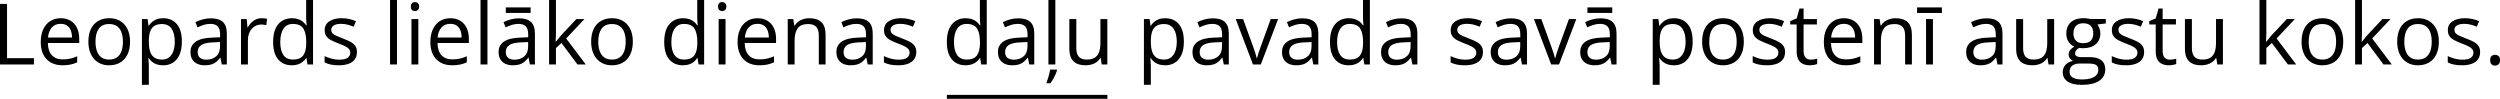
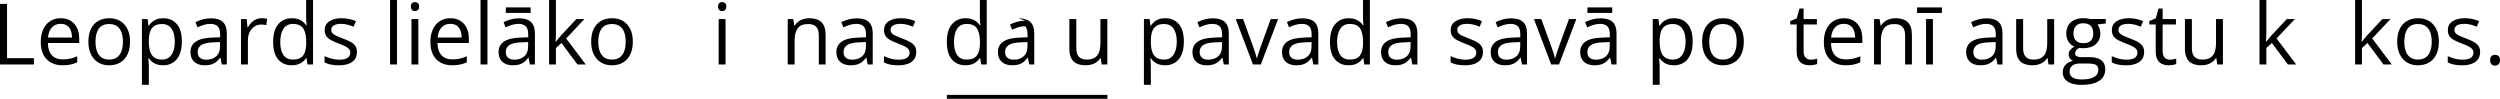
<svg xmlns="http://www.w3.org/2000/svg" id="Layer_2" data-name="Layer 2" width="1900" height="75.08" viewBox="0 0 1900 75.08">
  <defs>
    <style>
      .cls-1 {
        fill: none;
        stroke: #000;
        stroke-miterlimit: 10;
        stroke-width: 3px;
      }
    </style>
  </defs>
  <g id="Layer_1-2" data-name="Layer 1">
    <g>
      <path d="M0,48.99V2.96H5.35V44.21H25.79v4.79H0Z" />
      <path d="M46.16,13.85c2.94,0,5.46,.65,7.56,1.95s3.7,3.12,4.82,5.46,1.67,5.07,1.67,8.2v3.24h-23.83c.06,4.05,1.07,7.14,3.02,9.26s4.7,3.18,8.25,3.18c2.18,0,4.11-.2,5.79-.6s3.42-.99,5.23-1.76v4.6c-1.74,.78-3.47,1.34-5.18,1.7s-3.73,.54-6.06,.54c-3.32,0-6.21-.68-8.67-2.03s-4.38-3.34-5.75-5.97-2.05-5.84-2.05-9.63,.62-6.93,1.87-9.65c1.25-2.72,3.01-4.81,5.29-6.28s4.96-2.2,8.04-2.2h0Zm-.06,4.26c-2.79,0-5.02,.91-6.67,2.74s-2.64,4.38-2.96,7.65h18.26c-.02-2.06-.34-3.87-.96-5.43s-1.56-2.78-2.82-3.65-2.88-1.31-4.85-1.31Z" />
      <path d="M98.83,31.67c0,2.83-.37,5.36-1.1,7.59s-1.79,4.1-3.18,5.64-3.06,2.7-5.02,3.51-4.18,1.21-6.66,1.21c-2.31,0-4.42-.4-6.34-1.21s-3.58-1.98-4.97-3.51-2.48-3.41-3.24-5.64-1.15-4.75-1.15-7.59c0-3.78,.64-7,1.92-9.65s3.11-4.68,5.49-6.08,5.22-2.09,8.52-2.09,5.9,.7,8.26,2.11c2.36,1.41,4.2,3.44,5.51,6.09s1.97,5.86,1.97,9.62c0,0-.01,0-.01,0Zm-26.26,0c0,2.77,.37,5.17,1.1,7.21s1.87,3.61,3.4,4.72,3.51,1.67,5.92,1.67,4.36-.56,5.9-1.67,2.68-2.69,3.42-4.72,1.1-4.44,1.1-7.21-.37-5.13-1.1-7.13-1.87-3.55-3.4-4.64-3.52-1.64-5.95-1.64c-3.59,0-6.22,1.19-7.89,3.56s-2.5,5.66-2.5,9.86h0Z" />
      <path d="M124.08,13.85c4.3,0,7.73,1.48,10.3,4.44s3.84,7.41,3.84,13.35c0,3.93-.59,7.22-1.76,9.89s-2.83,4.68-4.96,6.05-4.64,2.05-7.54,2.05c-1.83,0-3.43-.24-4.82-.72s-2.57-1.13-3.56-1.95-1.81-1.71-2.46-2.68h-.38c.06,.82,.14,1.81,.24,2.96s.14,2.16,.14,3.02v14.17h-5.26V14.48h4.31l.69,5.1h.25c.67-1.05,1.49-2.01,2.46-2.88s2.15-1.56,3.54-2.08,3.05-.77,4.96-.77h.01Zm-.91,4.41c-2.39,0-4.32,.46-5.78,1.39s-2.52,2.3-3.2,4.14-1.03,4.14-1.07,6.91v1.01c0,2.92,.32,5.38,.96,7.4s1.7,3.55,3.18,4.6,3.47,1.57,5.97,1.57c2.14,0,3.93-.58,5.35-1.73s2.49-2.77,3.2-4.83,1.05-4.44,1.05-7.13c0-4.07-.79-7.31-2.38-9.71s-4.01-3.61-7.29-3.61h.01Z" />
      <path d="M160.23,13.92c4.11,0,7.17,.92,9.16,2.77s2.99,4.8,2.99,8.85v23.46h-3.81l-1.01-5.1h-.25c-.97,1.26-1.97,2.31-3.02,3.16s-2.26,1.49-3.64,1.92-3.06,.65-5.05,.65c-2.1,0-3.96-.37-5.59-1.1s-2.91-1.85-3.84-3.34-1.4-3.38-1.4-5.67c0-3.44,1.36-6.09,4.09-7.93s6.88-2.85,12.47-3.02l5.95-.25v-2.11c0-2.98-.64-5.07-1.92-6.27s-3.09-1.79-5.42-1.79c-1.81,0-3.53,.26-5.16,.79s-3.19,1.14-4.66,1.86l-1.61-3.97c1.55-.8,3.34-1.48,5.35-2.05s4.14-.85,6.36-.85h0Zm6.99,18.05l-5.26,.22c-4.3,.17-7.34,.87-9.1,2.11s-2.64,2.99-2.64,5.26c0,1.97,.6,3.43,1.79,4.38s2.78,1.42,4.75,1.42c3.06,0,5.57-.85,7.53-2.55s2.93-4.25,2.93-7.65v-3.18h0Z" />
      <path d="M198.83,13.85c.69,0,1.42,.04,2.17,.11s1.43,.17,2.02,.3l-.66,4.85c-.57-.15-1.2-.26-1.89-.35s-1.34-.13-1.95-.13c-1.39,0-2.69,.28-3.92,.83s-2.3,1.35-3.23,2.39-1.65,2.29-2.17,3.75-.79,3.08-.79,4.86v18.51h-5.26V14.48h4.35l.57,6.36h.22c.71-1.28,1.57-2.45,2.58-3.51s2.18-1.9,3.51-2.53,2.82-.94,4.46-.94h-.01Z" />
      <path d="M221.78,49.62c-4.37,0-7.82-1.49-10.37-4.47s-3.83-7.41-3.83-13.29,1.3-10.43,3.9-13.46,6.07-4.55,10.39-4.55c1.83,0,3.42,.24,4.79,.72s2.54,1.13,3.53,1.94c.99,.81,1.82,1.73,2.49,2.75h.38c-.08-.65-.17-1.54-.25-2.68s-.13-2.06-.13-2.77V0h5.23V48.99h-4.22l-.79-4.91h-.22c-.65,1.03-1.47,1.96-2.47,2.8s-2.18,1.51-3.56,2-3,.74-4.86,.74h0Zm.82-4.35c3.69,0,6.31-1.05,7.84-3.15s2.3-5.22,2.3-9.35v-.94c0-4.39-.73-7.76-2.19-10.11s-4.11-3.53-7.95-3.53c-3.21,0-5.61,1.23-7.21,3.7s-2.39,5.83-2.39,10.09,.79,7.51,2.38,9.82,3.99,3.46,7.23,3.46h0Z" />
      <path d="M271.28,39.55c0,2.2-.55,4.06-1.65,5.56s-2.68,2.63-4.72,3.38-4.49,1.13-7.32,1.13c-2.41,0-4.5-.19-6.27-.57s-3.31-.91-4.63-1.61v-4.82c1.41,.69,3.09,1.32,5.04,1.89s3.95,.85,5.98,.85c2.98,0,5.14-.48,6.49-1.45s2.02-2.28,2.02-3.94c0-.94-.27-1.78-.8-2.5s-1.43-1.43-2.69-2.11-3-1.43-5.23-2.25c-2.2-.84-4.11-1.67-5.71-2.5s-2.84-1.84-3.72-3.04-1.31-2.75-1.31-4.66c0-2.92,1.18-5.16,3.54-6.72s5.46-2.35,9.3-2.35c2.08,0,4.02,.2,5.84,.61s3.51,.96,5.08,1.65l-1.76,4.19c-1.43-.61-2.95-1.12-4.57-1.54s-3.26-.63-4.94-.63c-2.41,0-4.27,.4-5.56,1.2s-1.94,1.89-1.94,3.27c0,1.07,.3,1.95,.9,2.64s1.56,1.34,2.88,1.95,3.06,1.32,5.23,2.14c2.16,.8,4.03,1.62,5.6,2.47s2.79,1.88,3.64,3.09,1.28,2.75,1.28,4.64v.03h0Z" />
      <path d="M301.7,48.99h-5.26V0h5.26V48.99Z" />
      <path d="M315.39,1.57c.86,0,1.6,.28,2.22,.83,.62,.55,.93,1.42,.93,2.6s-.31,2.02-.93,2.58c-.62,.56-1.36,.85-2.22,.85s-1.65-.28-2.25-.85-.9-1.43-.9-2.58,.3-2.04,.9-2.6,1.35-.83,2.25-.83Zm2.55,12.91V48.99h-5.23V14.48h5.23Z" />
      <path d="M342.28,13.85c2.94,0,5.46,.65,7.56,1.95s3.7,3.12,4.82,5.46,1.67,5.07,1.67,8.2v3.24h-23.83c.06,4.05,1.07,7.14,3.02,9.26s4.7,3.18,8.25,3.18c2.18,0,4.11-.2,5.79-.6s3.42-.99,5.23-1.76v4.6c-1.74,.78-3.47,1.34-5.18,1.7s-3.73,.54-6.06,.54c-3.32,0-6.21-.68-8.67-2.03s-4.38-3.34-5.75-5.97-2.05-5.84-2.05-9.63,.62-6.93,1.87-9.65,3.01-4.81,5.29-6.28,4.96-2.2,8.04-2.2h0Zm-.06,4.26c-2.79,0-5.02,.91-6.67,2.74s-2.64,4.38-2.96,7.65h18.26c-.02-2.06-.34-3.87-.96-5.43s-1.56-2.78-2.82-3.65-2.88-1.31-4.85-1.31Z" />
      <path d="M370.46,48.99h-5.26V0h5.26V48.99Z" />
      <path d="M394.39,13.92c4.11,0,7.17,.92,9.16,2.77s2.99,4.8,2.99,8.85v23.46h-3.81l-1.01-5.1h-.25c-.97,1.26-1.97,2.31-3.02,3.16s-2.26,1.49-3.64,1.92-3.06,.65-5.05,.65c-2.1,0-3.96-.37-5.59-1.1s-2.91-1.85-3.84-3.34-1.4-3.38-1.4-5.67c0-3.44,1.36-6.09,4.09-7.93s6.88-2.85,12.47-3.02l5.95-.25v-2.11c0-2.98-.64-5.07-1.92-6.27s-3.09-1.79-5.42-1.79c-1.81,0-3.53,.26-5.16,.79s-3.19,1.14-4.66,1.86l-1.61-3.97c1.55-.8,3.34-1.48,5.35-2.05s4.14-.85,6.36-.85h.01Zm6.99,18.05l-5.26,.22c-4.3,.17-7.34,.87-9.1,2.11s-2.64,2.99-2.64,5.26c0,1.97,.6,3.43,1.79,4.38s2.78,1.42,4.75,1.42c3.06,0,5.57-.85,7.53-2.55s2.93-4.25,2.93-7.65v-3.18h0Zm1.89-26.37v4.22h-18.86V5.64h18.86v-.02Z" />
      <path d="M422.51,0V25.44c0,.84-.03,1.86-.09,3.07s-.12,2.27-.16,3.2h.22c.44-.55,1.09-1.35,1.94-2.42s1.57-1.93,2.16-2.58l11.46-12.22h6.14l-13.89,14.74,14.89,19.77h-6.3l-12.18-16.34-4.19,3.84v12.5h-5.2V0h5.2Z" />
      <path d="M480.94,31.67c0,2.83-.37,5.36-1.1,7.59s-1.79,4.1-3.18,5.64-3.06,2.7-5.02,3.51-4.18,1.21-6.66,1.21c-2.31,0-4.42-.4-6.34-1.21s-3.58-1.98-4.97-3.51-2.48-3.41-3.24-5.64-1.15-4.75-1.15-7.59c0-3.78,.64-7,1.92-9.65s3.11-4.68,5.49-6.08,5.22-2.09,8.52-2.09,5.9,.7,8.26,2.11c2.36,1.41,4.2,3.44,5.51,6.09s1.97,5.86,1.97,9.62h-.01Zm-26.26,0c0,2.77,.37,5.17,1.1,7.21s1.87,3.61,3.4,4.72,3.51,1.67,5.92,1.67,4.36-.56,5.9-1.67,2.68-2.69,3.42-4.72,1.1-4.44,1.1-7.21-.37-5.13-1.1-7.13-1.87-3.55-3.4-4.64-3.52-1.64-5.95-1.64c-3.59,0-6.22,1.19-7.89,3.56s-2.5,5.66-2.5,9.86h0Z" />
-       <path d="M519.01,49.62c-4.37,0-7.82-1.49-10.37-4.47s-3.83-7.41-3.83-13.29,1.3-10.43,3.9-13.46,6.07-4.55,10.39-4.55c1.83,0,3.42,.24,4.79,.72s2.54,1.13,3.53,1.94c.99,.81,1.82,1.73,2.49,2.75h.38c-.08-.65-.17-1.54-.25-2.68s-.13-2.06-.13-2.77V0h5.23V48.99h-4.22l-.79-4.91h-.22c-.65,1.03-1.47,1.96-2.47,2.8s-2.18,1.51-3.56,2-3,.74-4.86,.74h-.01Zm.82-4.35c3.69,0,6.31-1.05,7.84-3.15s2.3-5.22,2.3-9.35v-.94c0-4.39-.73-7.76-2.19-10.11s-4.11-3.53-7.95-3.53c-3.21,0-5.61,1.23-7.21,3.7s-2.39,5.83-2.39,10.09,.79,7.51,2.38,9.82c1.59,2.31,3.99,3.46,7.23,3.46h0Z" />
      <path d="M548.86,1.57c.86,0,1.6,.28,2.22,.83,.62,.55,.93,1.42,.93,2.6s-.31,2.02-.93,2.58c-.62,.56-1.36,.85-2.22,.85s-1.65-.28-2.25-.85-.9-1.43-.9-2.58,.3-2.04,.9-2.6,1.35-.83,2.25-.83Zm2.55,12.91V48.99h-5.23V14.48h5.23Z" />
-       <path d="M575.75,13.85c2.94,0,5.46,.65,7.56,1.95s3.7,3.12,4.82,5.46,1.67,5.07,1.67,8.2v3.24h-23.83c.06,4.05,1.07,7.14,3.02,9.26s4.7,3.18,8.25,3.18c2.18,0,4.11-.2,5.79-.6s3.42-.99,5.23-1.76v4.6c-1.74,.78-3.47,1.34-5.18,1.7s-3.73,.54-6.06,.54c-3.32,0-6.21-.68-8.67-2.03-2.47-1.35-4.38-3.34-5.75-5.97s-2.05-5.84-2.05-9.63,.62-6.93,1.87-9.65,3.01-4.81,5.29-6.28,4.96-2.2,8.04-2.2h0Zm-.06,4.26c-2.79,0-5.02,.91-6.67,2.74s-2.64,4.38-2.96,7.65h18.26c-.02-2.06-.34-3.87-.96-5.43s-1.56-2.78-2.82-3.65-2.88-1.31-4.85-1.31Z" />
      <path d="M615.01,13.85c4.09,0,7.19,1,9.29,3.01s3.15,5.22,3.15,9.65v22.48h-5.16V26.86c0-2.88-.66-5.03-1.97-6.45s-3.32-2.14-6.03-2.14c-3.82,0-6.51,1.08-8.06,3.24s-2.33,5.3-2.33,9.41v18.07h-5.23V14.48h4.22l.79,4.97h.28c.73-1.22,1.67-2.24,2.8-3.07s2.4-1.46,3.81-1.89,2.89-.65,4.44-.65h0Z" />
      <path d="M651.12,13.92c4.11,0,7.17,.92,9.16,2.77s2.99,4.8,2.99,8.85v23.46h-3.81l-1.01-5.1h-.25c-.97,1.26-1.97,2.31-3.02,3.16s-2.26,1.49-3.64,1.92-3.06,.65-5.05,.65c-2.1,0-3.96-.37-5.59-1.1s-2.91-1.85-3.84-3.34-1.4-3.38-1.4-5.67c0-3.44,1.36-6.09,4.09-7.93s6.88-2.85,12.47-3.02l5.95-.25v-2.11c0-2.98-.64-5.07-1.92-6.27s-3.09-1.79-5.42-1.79c-1.81,0-3.53,.26-5.16,.79s-3.19,1.14-4.66,1.86l-1.61-3.97c1.55-.8,3.34-1.48,5.35-2.05s4.14-.85,6.36-.85h.01Zm6.99,18.05l-5.26,.22c-4.3,.17-7.34,.87-9.1,2.11s-2.64,2.99-2.64,5.26c0,1.97,.6,3.43,1.79,4.38s2.78,1.42,4.75,1.42c3.06,0,5.57-.85,7.53-2.55s2.93-4.25,2.93-7.65v-3.18h0Z" />
      <path d="M696.37,39.55c0,2.2-.55,4.06-1.65,5.56s-2.68,2.63-4.72,3.38-4.49,1.13-7.32,1.13c-2.41,0-4.5-.19-6.27-.57s-3.31-.91-4.63-1.61v-4.82c1.41,.69,3.09,1.32,5.04,1.89s3.95,.85,5.98,.85c2.98,0,5.14-.48,6.49-1.45s2.02-2.28,2.02-3.94c0-.94-.27-1.78-.8-2.5s-1.43-1.43-2.69-2.11-3-1.43-5.23-2.25c-2.2-.84-4.11-1.67-5.71-2.5s-2.84-1.84-3.72-3.04-1.31-2.75-1.31-4.66c0-2.92,1.18-5.16,3.54-6.72s5.46-2.35,9.3-2.35c2.08,0,4.02,.2,5.84,.61s3.51,.96,5.08,1.65l-1.76,4.19c-1.43-.61-2.95-1.12-4.57-1.54s-3.26-.63-4.94-.63c-2.41,0-4.27,.4-5.56,1.2s-1.94,1.89-1.94,3.27c0,1.07,.3,1.95,.9,2.64s1.56,1.34,2.88,1.95,3.06,1.32,5.23,2.14c2.16,.8,4.03,1.62,5.6,2.47s2.79,1.88,3.64,3.09,1.28,2.75,1.28,4.64v.03Z" />
      <path d="M733.8,49.62c-4.37,0-7.82-1.49-10.37-4.47s-3.83-7.41-3.83-13.29,1.3-10.43,3.9-13.46,6.07-4.55,10.39-4.55c1.83,0,3.42,.24,4.79,.72s2.54,1.13,3.53,1.94c.99,.81,1.82,1.73,2.49,2.75h.38c-.08-.65-.17-1.54-.25-2.68s-.13-2.06-.13-2.77V0h5.23V48.99h-4.22l-.79-4.91h-.22c-.65,1.03-1.47,1.96-2.47,2.8s-2.18,1.51-3.56,2-3,.74-4.86,.74h-.01Zm.82-4.35c3.69,0,6.31-1.05,7.84-3.15s2.3-5.22,2.3-9.35v-.94c0-4.39-.73-7.76-2.19-10.11s-4.11-3.53-7.95-3.53c-3.21,0-5.61,1.23-7.21,3.7s-2.39,5.83-2.39,10.09,.79,7.51,2.38,9.82,3.99,3.46,7.23,3.46h0Z" />
-       <path d="M773.89,13.92c4.11,0,7.17,.92,9.16,2.77s2.99,4.8,2.99,8.85v23.46h-3.81l-1.01-5.1h-.25c-.97,1.26-1.97,2.31-3.02,3.16s-2.26,1.49-3.64,1.92-3.06,.65-5.05,.65c-2.1,0-3.96-.37-5.59-1.1s-2.91-1.85-3.84-3.34-1.4-3.38-1.4-5.67c0-3.44,1.36-6.09,4.09-7.93s6.88-2.85,12.47-3.02l5.95-.25v-2.11c0-2.98-.64-5.07-1.92-6.27s-3.09-1.79-5.42-1.79c-1.81,0-3.53,.26-5.16,.79s-3.19,1.14-4.66,1.86l-1.61-3.97c1.55-.8,3.34-1.48,5.35-2.05s4.14-.85,6.36-.85h.01Zm6.99,18.05l-5.26,.22c-4.3,.17-7.34,.87-9.1,2.11s-2.64,2.99-2.64,5.26c0,1.97,.6,3.43,1.79,4.38s2.78,1.42,4.75,1.42c3.06,0,5.57-.85,7.53-2.55s2.93-4.25,2.93-7.65v-3.18h0Z" />
-       <path d="M803.29,52.93v.54c-.21,.82-.57,1.82-1.07,2.99s-1.1,2.37-1.78,3.57-1.4,2.28-2.16,3.23h-2.87v-.76c.31-.71,.66-1.64,1.02-2.79s.71-2.33,1.02-3.56,.52-2.3,.63-3.23h5.21Zm-1.23-3.92h-5.26V0h5.26V48.99h0Z" />
+       <path d="M773.89,13.92c4.11,0,7.17,.92,9.16,2.77s2.99,4.8,2.99,8.85v23.46h-3.81l-1.01-5.1h-.25c-.97,1.26-1.97,2.31-3.02,3.16s-2.26,1.49-3.64,1.92-3.06,.65-5.05,.65c-2.1,0-3.96-.37-5.59-1.1s-2.91-1.85-3.84-3.34-1.4-3.38-1.4-5.67c0-3.44,1.36-6.09,4.09-7.93s6.88-2.85,12.47-3.02l5.95-.25v-2.11c0-2.98-.64-5.07-1.92-6.27c-1.81,0-3.53,.26-5.16,.79s-3.19,1.14-4.66,1.86l-1.61-3.97c1.55-.8,3.34-1.48,5.35-2.05s4.14-.85,6.36-.85h.01Zm6.99,18.05l-5.26,.22c-4.3,.17-7.34,.87-9.1,2.11s-2.64,2.99-2.64,5.26c0,1.97,.6,3.43,1.79,4.38s2.78,1.42,4.75,1.42c3.06,0,5.57-.85,7.53-2.55s2.93-4.25,2.93-7.65v-3.18h0Z" />
      <path d="M841.58,14.48V48.99h-4.28l-.76-4.85h-.28c-.71,1.2-1.64,2.2-2.77,3.02s-2.41,1.43-3.83,1.84-2.92,.61-4.52,.61c-2.73,0-5.02-.44-6.86-1.32s-3.24-2.25-4.17-4.09-1.4-4.22-1.4-7.12V14.48h5.29v22.23c0,2.88,.65,5.02,1.95,6.44s3.29,2.13,5.95,2.13,4.6-.48,6.12-1.45,2.62-2.39,3.29-4.27,1.01-4.18,1.01-6.91V14.48h5.26Z" />
      <path d="M885.6,13.85c4.3,0,7.73,1.48,10.3,4.44s3.84,7.41,3.84,13.35c0,3.93-.59,7.22-1.76,9.89s-2.83,4.68-4.96,6.05-4.64,2.05-7.54,2.05c-1.83,0-3.43-.24-4.82-.72s-2.57-1.13-3.56-1.95-1.81-1.71-2.46-2.68h-.38c.06,.82,.14,1.81,.24,2.96s.14,2.16,.14,3.02v14.17h-5.26V14.48h4.31l.69,5.1h.25c.67-1.05,1.49-2.01,2.46-2.88s2.15-1.56,3.54-2.08,3.05-.77,4.96-.77h.01Zm-.91,4.41c-2.39,0-4.32,.46-5.78,1.39s-2.52,2.3-3.2,4.14-1.03,4.14-1.07,6.91v1.01c0,2.92,.32,5.38,.96,7.4s1.7,3.55,3.18,4.6,3.47,1.57,5.97,1.57c2.14,0,3.93-.58,5.35-1.73s2.49-2.77,3.2-4.83,1.05-4.44,1.05-7.13c0-4.07-.79-7.31-2.38-9.71s-4.01-3.61-7.29-3.61h.01Z" />
      <path d="M921.74,13.92c4.11,0,7.17,.92,9.16,2.77s2.99,4.8,2.99,8.85v23.46h-3.81l-1.01-5.1h-.25c-.97,1.26-1.97,2.31-3.02,3.16s-2.26,1.49-3.64,1.92-3.06,.65-5.05,.65c-2.1,0-3.96-.37-5.59-1.1s-2.91-1.85-3.84-3.34-1.4-3.38-1.4-5.67c0-3.44,1.36-6.09,4.09-7.93s6.88-2.85,12.47-3.02l5.95-.25v-2.11c0-2.98-.64-5.07-1.92-6.27s-3.09-1.79-5.42-1.79c-1.81,0-3.53,.26-5.16,.79s-3.19,1.14-4.66,1.86l-1.61-3.97c1.55-.8,3.34-1.48,5.35-2.05s4.14-.85,6.36-.85h.01Zm6.99,18.05l-5.26,.22c-4.3,.17-7.34,.87-9.1,2.11s-2.64,2.99-2.64,5.26c0,1.97,.6,3.43,1.79,4.38s2.78,1.42,4.75,1.42c3.06,0,5.57-.85,7.53-2.55s2.93-4.25,2.93-7.65v-3.18h0Z" />
      <path d="M952.25,48.99l-13.1-34.51h5.6l7.59,20.87c.52,1.43,1.06,3,1.61,4.72s.92,3.11,1.13,4.16h.22c.25-1.05,.67-2.44,1.26-4.17s1.12-3.3,1.61-4.71l7.59-20.87h5.6l-13.13,34.51s-5.98,0-5.98,0Z" />
      <path d="M989.78,13.92c4.11,0,7.17,.92,9.16,2.77s2.99,4.8,2.99,8.85v23.46h-3.81l-1.01-5.1h-.25c-.97,1.26-1.97,2.31-3.02,3.16s-2.26,1.49-3.64,1.92-3.06,.65-5.05,.65c-2.1,0-3.96-.37-5.59-1.1s-2.91-1.85-3.84-3.34-1.4-3.38-1.4-5.67c0-3.44,1.36-6.09,4.09-7.93s6.88-2.85,12.47-3.02l5.95-.25v-2.11c0-2.98-.64-5.07-1.92-6.27s-3.09-1.79-5.42-1.79c-1.81,0-3.53,.26-5.16,.79s-3.19,1.14-4.66,1.86l-1.61-3.97c1.55-.8,3.34-1.48,5.35-2.05s4.14-.85,6.36-.85h.01Zm6.99,18.05l-5.26,.22c-4.3,.17-7.34,.87-9.1,2.11s-2.64,2.99-2.64,5.26c0,1.97,.6,3.43,1.79,4.38s2.78,1.42,4.75,1.42c3.06,0,5.57-.85,7.53-2.55s2.93-4.25,2.93-7.65v-3.18h0Z" />
      <path d="M1024.98,49.62c-4.37,0-7.82-1.49-10.37-4.47s-3.83-7.41-3.83-13.29,1.3-10.43,3.9-13.46,6.07-4.55,10.39-4.55c1.83,0,3.42,.24,4.79,.72s2.54,1.13,3.53,1.94c.99,.81,1.82,1.73,2.49,2.75h.38c-.08-.65-.17-1.54-.25-2.68s-.13-2.06-.13-2.77V0h5.23V48.99h-4.22l-.79-4.91h-.22c-.65,1.03-1.47,1.96-2.47,2.8s-2.18,1.51-3.56,2-3,.74-4.86,.74c0,0-.01,0-.01,0Zm.82-4.35c3.69,0,6.31-1.05,7.84-3.15s2.3-5.22,2.3-9.35v-.94c0-4.39-.73-7.76-2.19-10.11s-4.11-3.53-7.95-3.53c-3.21,0-5.61,1.23-7.21,3.7s-2.39,5.83-2.39,10.09,.79,7.51,2.38,9.82,3.99,3.46,7.23,3.46h-.01Z" />
      <path d="M1065.06,13.92c4.11,0,7.17,.92,9.16,2.77s2.99,4.8,2.99,8.85v23.46h-3.81l-1.01-5.1h-.25c-.97,1.26-1.97,2.31-3.02,3.16s-2.26,1.49-3.64,1.92-3.06,.65-5.05,.65c-2.1,0-3.96-.37-5.59-1.1s-2.91-1.85-3.84-3.34-1.4-3.38-1.4-5.67c0-3.44,1.36-6.09,4.09-7.93s6.88-2.85,12.47-3.02l5.95-.25v-2.11c0-2.98-.64-5.07-1.92-6.27s-3.09-1.79-5.42-1.79c-1.81,0-3.53,.26-5.16,.79s-3.19,1.14-4.66,1.86l-1.61-3.97c1.55-.8,3.34-1.48,5.35-2.05s4.14-.85,6.36-.85h.01Zm6.99,18.05l-5.26,.22c-4.3,.17-7.34,.87-9.1,2.11s-2.64,2.99-2.64,5.26c0,1.97,.6,3.43,1.79,4.38s2.78,1.42,4.75,1.42c3.06,0,5.57-.85,7.53-2.55s2.93-4.25,2.93-7.65v-3.18h0Z" />
      <path d="M1127.06,39.55c0,2.2-.55,4.06-1.65,5.56s-2.68,2.63-4.72,3.38-4.49,1.13-7.32,1.13c-2.41,0-4.5-.19-6.27-.57s-3.31-.91-4.63-1.61v-4.82c1.41,.69,3.09,1.32,5.04,1.89s3.95,.85,5.98,.85c2.98,0,5.14-.48,6.49-1.45s2.02-2.28,2.02-3.94c0-.94-.27-1.78-.8-2.5s-1.43-1.43-2.69-2.11-3-1.43-5.23-2.25c-2.2-.84-4.11-1.67-5.71-2.5s-2.84-1.84-3.72-3.04-1.31-2.75-1.31-4.66c0-2.92,1.18-5.16,3.54-6.72s5.46-2.35,9.3-2.35c2.08,0,4.02,.2,5.84,.61s3.51,.96,5.08,1.65l-1.76,4.19c-1.43-.61-2.95-1.12-4.57-1.54s-3.26-.63-4.94-.63c-2.41,0-4.27,.4-5.56,1.2s-1.94,1.89-1.94,3.27c0,1.07,.3,1.95,.9,2.64s1.56,1.34,2.88,1.95,3.06,1.32,5.23,2.14c2.16,.8,4.03,1.62,5.6,2.47s2.79,1.88,3.64,3.09,1.28,2.75,1.28,4.64v.03h0Z" />
      <path d="M1148.38,13.92c4.11,0,7.17,.92,9.16,2.77s2.99,4.8,2.99,8.85v23.46h-3.81l-1.01-5.1h-.25c-.97,1.26-1.97,2.31-3.02,3.16s-2.26,1.49-3.64,1.92-3.06,.65-5.05,.65c-2.1,0-3.96-.37-5.59-1.1s-2.91-1.85-3.84-3.34-1.4-3.38-1.4-5.67c0-3.44,1.36-6.09,4.09-7.93s6.88-2.85,12.47-3.02l5.95-.25v-2.11c0-2.98-.64-5.07-1.92-6.27s-3.09-1.79-5.42-1.79c-1.81,0-3.53,.26-5.16,.79s-3.19,1.14-4.66,1.86l-1.61-3.97c1.55-.8,3.34-1.48,5.35-2.05s4.14-.85,6.36-.85h.01Zm6.99,18.05l-5.26,.22c-4.3,.17-7.34,.87-9.1,2.11s-2.64,2.99-2.64,5.26c0,1.97,.6,3.43,1.79,4.38s2.78,1.42,4.75,1.42c3.06,0,5.57-.85,7.53-2.55,1.95-1.7,2.93-4.25,2.93-7.65v-3.18h0Z" />
      <path d="M1178.89,48.99l-13.1-34.51h5.6l7.59,20.87c.52,1.43,1.06,3,1.61,4.72s.92,3.11,1.13,4.16h.22c.25-1.05,.67-2.44,1.26-4.17s1.12-3.3,1.61-4.71l7.59-20.87h5.6l-13.13,34.51h-5.98Z" />
      <path d="M1216.42,13.92c4.11,0,7.17,.92,9.16,2.77s2.99,4.8,2.99,8.85v23.46h-3.81l-1.01-5.1h-.25c-.97,1.26-1.97,2.31-3.02,3.16s-2.26,1.49-3.64,1.92c-1.38,.43-3.06,.65-5.05,.65-2.1,0-3.96-.37-5.59-1.1s-2.91-1.85-3.84-3.34c-.94-1.49-1.4-3.38-1.4-5.67,0-3.44,1.36-6.09,4.09-7.93s6.88-2.85,12.47-3.02l5.95-.25v-2.11c0-2.98-.64-5.07-1.92-6.27s-3.09-1.79-5.42-1.79c-1.81,0-3.53,.26-5.16,.79s-3.19,1.14-4.66,1.86l-1.61-3.97c1.55-.8,3.34-1.48,5.35-2.05s4.14-.85,6.36-.85h.01Zm6.99,18.05l-5.26,.22c-4.3,.17-7.34,.87-9.1,2.11s-2.64,2.99-2.64,5.26c0,1.97,.6,3.43,1.79,4.38s2.78,1.42,4.75,1.42c3.06,0,5.57-.85,7.53-2.55s2.93-4.25,2.93-7.65v-3.18h0Zm1.89-26.37v4.22h-18.86V5.64h18.86v-.02Z" />
      <path d="M1272.3,13.85c4.3,0,7.73,1.48,10.3,4.44s3.84,7.41,3.84,13.35c0,3.93-.59,7.22-1.76,9.89s-2.83,4.68-4.96,6.05-4.64,2.05-7.54,2.05c-1.83,0-3.43-.24-4.82-.72s-2.57-1.13-3.56-1.95-1.81-1.71-2.46-2.68h-.38c.06,.82,.14,1.81,.24,2.96,.1,1.15,.14,2.16,.14,3.02v14.17h-5.26V14.48h4.31l.69,5.1h.25c.67-1.05,1.49-2.01,2.46-2.88s2.15-1.56,3.54-2.08c1.39-.51,3.05-.77,4.96-.77h.01Zm-.91,4.41c-2.39,0-4.32,.46-5.78,1.39s-2.52,2.3-3.19,4.14-1.03,4.14-1.07,6.91v1.01c0,2.92,.32,5.38,.96,7.4s1.7,3.55,3.18,4.6c1.48,1.05,3.47,1.57,5.97,1.57,2.14,0,3.93-.58,5.35-1.73s2.49-2.77,3.2-4.83c.7-2.07,1.05-4.44,1.05-7.13,0-4.07-.79-7.31-2.38-9.71s-4.02-3.61-7.29-3.61h0Z" />
      <path d="M1325.29,31.67c0,2.83-.37,5.36-1.1,7.59s-1.79,4.1-3.18,5.64-3.06,2.7-5.02,3.51c-1.96,.81-4.18,1.21-6.66,1.21-2.31,0-4.42-.4-6.35-1.21-1.92-.81-3.58-1.98-4.97-3.51s-2.48-3.41-3.24-5.64c-.77-2.22-1.15-4.75-1.15-7.59,0-3.78,.64-7,1.92-9.65s3.11-4.68,5.49-6.08,5.22-2.09,8.52-2.09,5.9,.7,8.27,2.11c2.36,1.41,4.2,3.44,5.51,6.09s1.97,5.86,1.97,9.62c0,0-.01,0-.01,0Zm-26.26,0c0,2.77,.37,5.17,1.1,7.21s1.87,3.61,3.4,4.72,3.51,1.67,5.92,1.67,4.36-.56,5.9-1.67c1.54-1.11,2.68-2.69,3.42-4.72s1.1-4.44,1.1-7.21-.37-5.13-1.1-7.13-1.87-3.55-3.4-4.64-3.52-1.64-5.95-1.64c-3.59,0-6.22,1.19-7.89,3.56-1.67,2.37-2.5,5.66-2.5,9.86h0Z" />
-       <path d="M1356.65,39.55c0,2.2-.55,4.06-1.65,5.56s-2.67,2.63-4.72,3.38c-2.04,.76-4.49,1.13-7.32,1.13-2.41,0-4.5-.19-6.27-.57s-3.31-.91-4.63-1.61v-4.82c1.41,.69,3.09,1.32,5.04,1.89s3.95,.85,5.98,.85c2.98,0,5.14-.48,6.49-1.45s2.02-2.28,2.02-3.94c0-.94-.27-1.78-.8-2.5s-1.43-1.43-2.69-2.11-3-1.43-5.23-2.25c-2.2-.84-4.11-1.67-5.71-2.5-1.61-.83-2.85-1.84-3.72-3.04s-1.31-2.75-1.31-4.66c0-2.92,1.18-5.16,3.54-6.72s5.46-2.35,9.31-2.35c2.08,0,4.02,.2,5.84,.61,1.81,.41,3.51,.96,5.08,1.65l-1.76,4.19c-1.43-.61-2.95-1.12-4.57-1.54s-3.26-.63-4.94-.63c-2.41,0-4.27,.4-5.56,1.2-1.29,.8-1.94,1.89-1.94,3.27,0,1.07,.3,1.95,.9,2.64,.6,.69,1.56,1.34,2.88,1.95s3.06,1.32,5.23,2.14c2.16,.8,4.03,1.62,5.6,2.47s2.79,1.88,3.64,3.09,1.28,2.75,1.28,4.64v.03h-.01Z" />
      <path d="M1376.21,45.34c.86,0,1.74-.07,2.64-.22s1.64-.33,2.2-.54v4.06c-.61,.27-1.45,.5-2.53,.69-1.08,.19-2.14,.28-3.17,.28-1.83,0-3.48-.32-4.97-.96s-2.68-1.73-3.57-3.26c-.89-1.53-1.34-3.65-1.34-6.36V18.58h-4.91v-2.55l4.94-2.05,2.08-7.49h3.15v8h10.11v4.09h-10.11v20.31c0,2.16,.5,3.78,1.5,4.85,.99,1.07,2.32,1.61,3.98,1.61h0Z" />
      <path d="M1401.33,13.85c2.94,0,5.46,.65,7.56,1.95s3.7,3.12,4.82,5.46,1.67,5.07,1.67,8.2v3.24h-23.83c.06,4.05,1.07,7.14,3.02,9.26s4.7,3.18,8.25,3.18c2.18,0,4.11-.2,5.79-.6s3.42-.99,5.23-1.76v4.6c-1.74,.78-3.47,1.34-5.18,1.7s-3.73,.54-6.06,.54c-3.32,0-6.21-.68-8.68-2.03s-4.38-3.34-5.75-5.97-2.05-5.84-2.05-9.63,.62-6.93,1.87-9.65,3.01-4.81,5.29-6.28,4.96-2.2,8.05-2.2h0Zm-.06,4.26c-2.79,0-5.02,.91-6.67,2.74s-2.64,4.38-2.96,7.65h18.26c-.02-2.06-.34-3.87-.96-5.43s-1.56-2.78-2.82-3.65-2.88-1.31-4.85-1.31h0Z" />
      <path d="M1440.6,13.85c4.09,0,7.19,1,9.29,3.01s3.15,5.22,3.15,9.65v22.48h-5.16V26.86c0-2.88-.66-5.03-1.97-6.45-1.31-1.43-3.32-2.14-6.03-2.14-3.82,0-6.51,1.08-8.06,3.24s-2.33,5.3-2.33,9.41v18.07h-5.23V14.48h4.22l.79,4.97h.28c.73-1.22,1.67-2.24,2.8-3.07s2.4-1.46,3.81-1.89,2.89-.65,4.44-.65h0Z" />
      <path d="M1475.83,5.64v4.22h-18.86V5.64h18.86Zm-6.8,43.36h-5.23V14.48h5.23V48.99h0Z" />
      <path d="M1509.74,13.92c4.11,0,7.17,.92,9.16,2.77s2.99,4.8,2.99,8.85v23.46h-3.81l-1.01-5.1h-.25c-.97,1.26-1.97,2.31-3.02,3.16s-2.26,1.49-3.64,1.92c-1.38,.43-3.06,.65-5.05,.65-2.1,0-3.96-.37-5.59-1.1s-2.91-1.85-3.84-3.34c-.94-1.49-1.4-3.38-1.4-5.67,0-3.44,1.36-6.09,4.09-7.93s6.88-2.85,12.47-3.02l5.95-.25v-2.11c0-2.98-.64-5.07-1.92-6.27s-3.09-1.79-5.42-1.79c-1.81,0-3.53,.26-5.16,.79s-3.19,1.14-4.66,1.86l-1.61-3.97c1.55-.8,3.34-1.48,5.35-2.05s4.14-.85,6.36-.85h.01Zm6.99,18.05l-5.26,.22c-4.3,.17-7.34,.87-9.1,2.11s-2.64,2.99-2.64,5.26c0,1.97,.6,3.43,1.79,4.38s2.78,1.42,4.75,1.42c3.06,0,5.57-.85,7.53-2.55s2.93-4.25,2.93-7.65v-3.18h0Z" />
      <path d="M1561.15,14.48V48.99h-4.28l-.76-4.85h-.28c-.71,1.2-1.64,2.2-2.77,3.02s-2.41,1.43-3.83,1.84c-1.41,.41-2.92,.61-4.52,.61-2.73,0-5.02-.44-6.86-1.32s-3.24-2.25-4.17-4.09-1.4-4.22-1.4-7.12V14.48h5.29v22.23c0,2.88,.65,5.02,1.95,6.44s3.29,2.13,5.95,2.13,4.6-.48,6.13-1.45c1.52-.97,2.62-2.39,3.29-4.27s1.01-4.18,1.01-6.91V14.48h5.25Z" />
      <path d="M1581.84,64.48c-4.53,0-8.03-.84-10.48-2.53s-3.68-4.06-3.68-7.1c0-2.16,.69-4.01,2.06-5.54,1.37-1.53,3.28-2.55,5.71-3.05-.9-.42-1.68-1.05-2.31-1.89-.64-.84-.96-1.81-.96-2.9,0-1.26,.35-2.37,1.05-3.32s1.78-1.87,3.23-2.75c-1.81-.73-3.27-1.98-4.39-3.73-1.13-1.75-1.69-3.79-1.69-6.12,0-2.48,.51-4.59,1.54-6.34s2.52-3.09,4.47-4.01,4.31-1.39,7.08-1.39c.61,0,1.22,.03,1.84,.08s1.21,.13,1.78,.22,1.06,.2,1.48,.33h11.84v3.37l-6.36,.79c.63,.82,1.15,1.81,1.57,2.96s.63,2.43,.63,3.84c0,3.44-1.16,6.18-3.49,8.2s-5.53,3.04-9.6,3.04c-.97,0-1.95-.08-2.96-.25-1.03,.57-1.81,1.2-2.34,1.89-.54,.69-.8,1.49-.8,2.39,0,.67,.2,1.21,.62,1.61,.41,.4,1,.69,1.78,.87s1.71,.27,2.8,.27h6.08c3.76,0,6.64,.79,8.64,2.36s3.01,3.87,3.01,6.9c0,3.82-1.55,6.75-4.66,8.78s-7.6,3.05-13.48,3.05v-.03h-.01Zm.15-4.09c2.85,0,5.22-.29,7.1-.87s3.29-1.41,4.22-2.49,1.4-2.37,1.4-3.86c0-1.39-.31-2.43-.94-3.13s-1.55-1.18-2.77-1.42-2.71-.36-4.47-.36h-5.98c-1.55,0-2.91,.24-4.06,.72s-2.04,1.2-2.66,2.14-.93,2.12-.93,3.53c0,1.87,.79,3.29,2.36,4.27s3.82,1.46,6.74,1.46h0Zm1.35-27.56c2.5,0,4.38-.63,5.64-1.89s1.89-3.1,1.89-5.51c0-2.58-.64-4.52-1.92-5.81s-3.17-1.94-5.67-1.94-4.23,.67-5.53,2c-1.29,1.33-1.94,3.28-1.94,5.84,0,2.35,.65,4.16,1.95,5.42,1.3,1.26,3.16,1.89,5.57,1.89h.01Z" />
      <path d="M1629.54,39.55c0,2.2-.55,4.06-1.65,5.56s-2.67,2.63-4.72,3.38c-2.04,.76-4.49,1.13-7.32,1.13-2.41,0-4.5-.19-6.27-.57s-3.31-.91-4.63-1.61v-4.82c1.41,.69,3.09,1.32,5.04,1.89s3.95,.85,5.98,.85c2.98,0,5.14-.48,6.49-1.45s2.02-2.28,2.02-3.94c0-.94-.27-1.78-.8-2.5s-1.43-1.43-2.69-2.11-3-1.43-5.23-2.25c-2.2-.84-4.11-1.67-5.71-2.5-1.61-.83-2.85-1.84-3.72-3.04s-1.31-2.75-1.31-4.66c0-2.92,1.18-5.16,3.54-6.72s5.46-2.35,9.31-2.35c2.08,0,4.02,.2,5.84,.61,1.81,.41,3.51,.96,5.08,1.65l-1.76,4.19c-1.43-.61-2.95-1.12-4.57-1.54s-3.26-.63-4.94-.63c-2.41,0-4.27,.4-5.56,1.2-1.29,.8-1.94,1.89-1.94,3.27,0,1.07,.3,1.95,.9,2.64,.6,.69,1.56,1.34,2.88,1.95s3.06,1.32,5.23,2.14c2.16,.8,4.03,1.62,5.6,2.47s2.79,1.88,3.64,3.09,1.28,2.75,1.28,4.64v.03h-.01Z" />
      <path d="M1649.09,45.34c.86,0,1.74-.07,2.64-.22s1.64-.33,2.2-.54v4.06c-.61,.27-1.45,.5-2.53,.69-1.08,.19-2.14,.28-3.17,.28-1.83,0-3.48-.32-4.97-.96s-2.68-1.73-3.57-3.26c-.89-1.53-1.34-3.65-1.34-6.36V18.58h-4.91v-2.55l4.94-2.05,2.08-7.49h3.15v8h10.11v4.09h-10.11v20.31c0,2.16,.5,3.78,1.5,4.85,.99,1.07,2.32,1.61,3.98,1.61h0Z" />
      <path d="M1689.42,14.48V48.99h-4.28l-.76-4.85h-.28c-.71,1.2-1.64,2.2-2.77,3.02s-2.41,1.43-3.83,1.84c-1.41,.41-2.92,.61-4.52,.61-2.73,0-5.02-.44-6.86-1.32s-3.24-2.25-4.17-4.09-1.4-4.22-1.4-7.12V14.48h5.29v22.23c0,2.88,.65,5.02,1.95,6.44s3.29,2.13,5.95,2.13,4.6-.48,6.13-1.45c1.52-.97,2.62-2.39,3.29-4.27s1.01-4.18,1.01-6.91V14.48h5.25Z" />
      <path d="M1722.42,0V25.44c0,.84-.03,1.86-.09,3.07s-.12,2.27-.16,3.2h.22c.44-.55,1.09-1.35,1.94-2.42s1.57-1.93,2.16-2.58l11.46-12.22h6.14l-13.89,14.74,14.89,19.77h-6.3l-12.18-16.34-4.19,3.84v12.5h-5.2V0h5.2Z" />
-       <path d="M1780.86,31.67c0,2.83-.37,5.36-1.1,7.59s-1.79,4.1-3.18,5.64-3.06,2.7-5.02,3.51c-1.96,.81-4.18,1.21-6.66,1.21-2.31,0-4.42-.4-6.35-1.21-1.92-.81-3.58-1.98-4.97-3.51s-2.48-3.41-3.24-5.64c-.77-2.22-1.15-4.75-1.15-7.59,0-3.78,.64-7,1.92-9.65s3.11-4.68,5.49-6.08,5.22-2.09,8.52-2.09,5.9,.7,8.27,2.11c2.36,1.41,4.2,3.44,5.51,6.09s1.97,5.86,1.97,9.62c0,0-.01,0-.01,0Zm-26.26,0c0,2.77,.37,5.17,1.1,7.21s1.87,3.61,3.4,4.72,3.51,1.67,5.92,1.67,4.36-.56,5.9-1.67c1.54-1.11,2.68-2.69,3.42-4.72s1.1-4.44,1.1-7.21-.37-5.13-1.1-7.13-1.87-3.55-3.4-4.64-3.52-1.64-5.95-1.64c-3.59,0-6.22,1.19-7.89,3.56-1.67,2.37-2.5,5.66-2.5,9.86h0Z" />
      <path d="M1795.09,0V25.44c0,.84-.03,1.86-.09,3.07s-.12,2.27-.16,3.2h.22c.44-.55,1.09-1.35,1.94-2.42s1.57-1.93,2.16-2.58l11.46-12.22h6.14l-13.89,14.74,14.89,19.77h-6.3l-12.18-16.34-4.19,3.84v12.5h-5.2V0h5.2Z" />
      <path d="M1853.53,31.67c0,2.83-.37,5.36-1.1,7.59s-1.79,4.1-3.18,5.64-3.06,2.7-5.02,3.51c-1.96,.81-4.18,1.21-6.66,1.21-2.31,0-4.42-.4-6.35-1.21-1.92-.81-3.58-1.98-4.97-3.51s-2.48-3.41-3.24-5.64c-.77-2.22-1.15-4.75-1.15-7.59,0-3.78,.64-7,1.92-9.65s3.11-4.68,5.49-6.08,5.22-2.09,8.52-2.09,5.9,.7,8.27,2.11c2.36,1.41,4.2,3.44,5.51,6.09s1.97,5.86,1.97,9.62c0,0-.01,0-.01,0Zm-26.26,0c0,2.77,.37,5.17,1.1,7.21s1.87,3.61,3.4,4.72,3.51,1.67,5.92,1.67,4.36-.56,5.9-1.67c1.54-1.11,2.68-2.69,3.42-4.72s1.1-4.44,1.1-7.21-.37-5.13-1.1-7.13-1.87-3.55-3.4-4.64-3.52-1.64-5.95-1.64c-3.59,0-6.22,1.19-7.89,3.56-1.67,2.37-2.5,5.66-2.5,9.86h0Z" />
      <path d="M1884.89,39.55c0,2.2-.55,4.06-1.65,5.56s-2.67,2.63-4.72,3.38c-2.04,.76-4.49,1.13-7.32,1.13-2.41,0-4.5-.19-6.27-.57s-3.31-.91-4.63-1.61v-4.82c1.41,.69,3.09,1.32,5.04,1.89s3.95,.85,5.98,.85c2.98,0,5.14-.48,6.49-1.45s2.02-2.28,2.02-3.94c0-.94-.27-1.78-.8-2.5s-1.43-1.43-2.69-2.11-3-1.43-5.23-2.25c-2.2-.84-4.11-1.67-5.71-2.5-1.61-.83-2.85-1.84-3.72-3.04s-1.31-2.75-1.31-4.66c0-2.92,1.18-5.16,3.54-6.72s5.46-2.35,9.31-2.35c2.08,0,4.02,.2,5.84,.61,1.81,.41,3.51,.96,5.08,1.65l-1.76,4.19c-1.43-.61-2.95-1.12-4.57-1.54s-3.26-.63-4.94-.63c-2.41,0-4.27,.4-5.56,1.2-1.29,.8-1.94,1.89-1.94,3.27,0,1.07,.3,1.95,.9,2.64,.6,.69,1.56,1.34,2.88,1.95s3.06,1.32,5.23,2.14c2.16,.8,4.03,1.62,5.6,2.47s2.79,1.88,3.64,3.09,1.28,2.75,1.28,4.64v.03h-.01Z" />
      <path d="M1892.51,45.72c0-1.47,.36-2.51,1.07-3.13s1.58-.93,2.61-.93,1.97,.31,2.71,.93,1.1,1.66,1.1,3.13-.37,2.5-1.1,3.16-1.64,.99-2.71,.99-1.9-.33-2.61-.99-1.07-1.72-1.07-3.16Z" />
    </g>
    <line class="cls-1" x1="719.62" y1="73.58" x2="841.62" y2="73.58" />
  </g>
</svg>